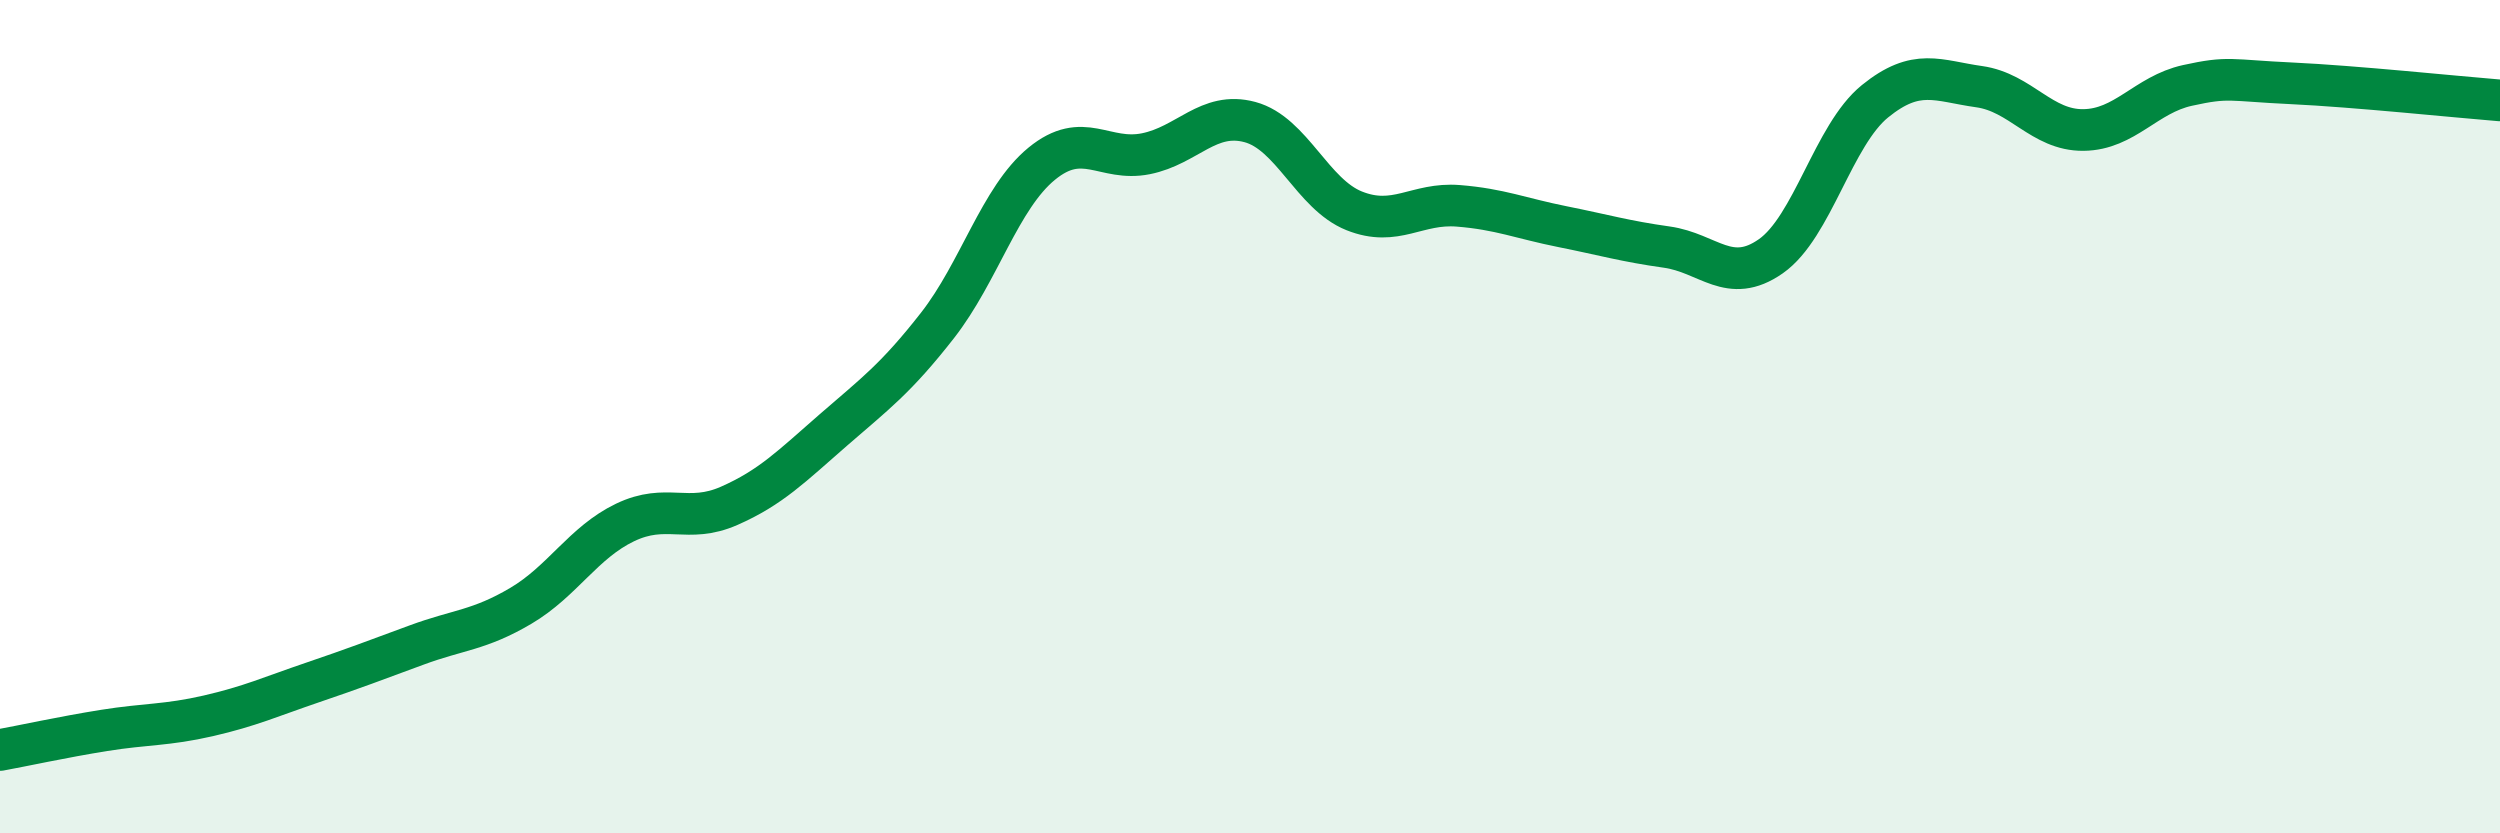
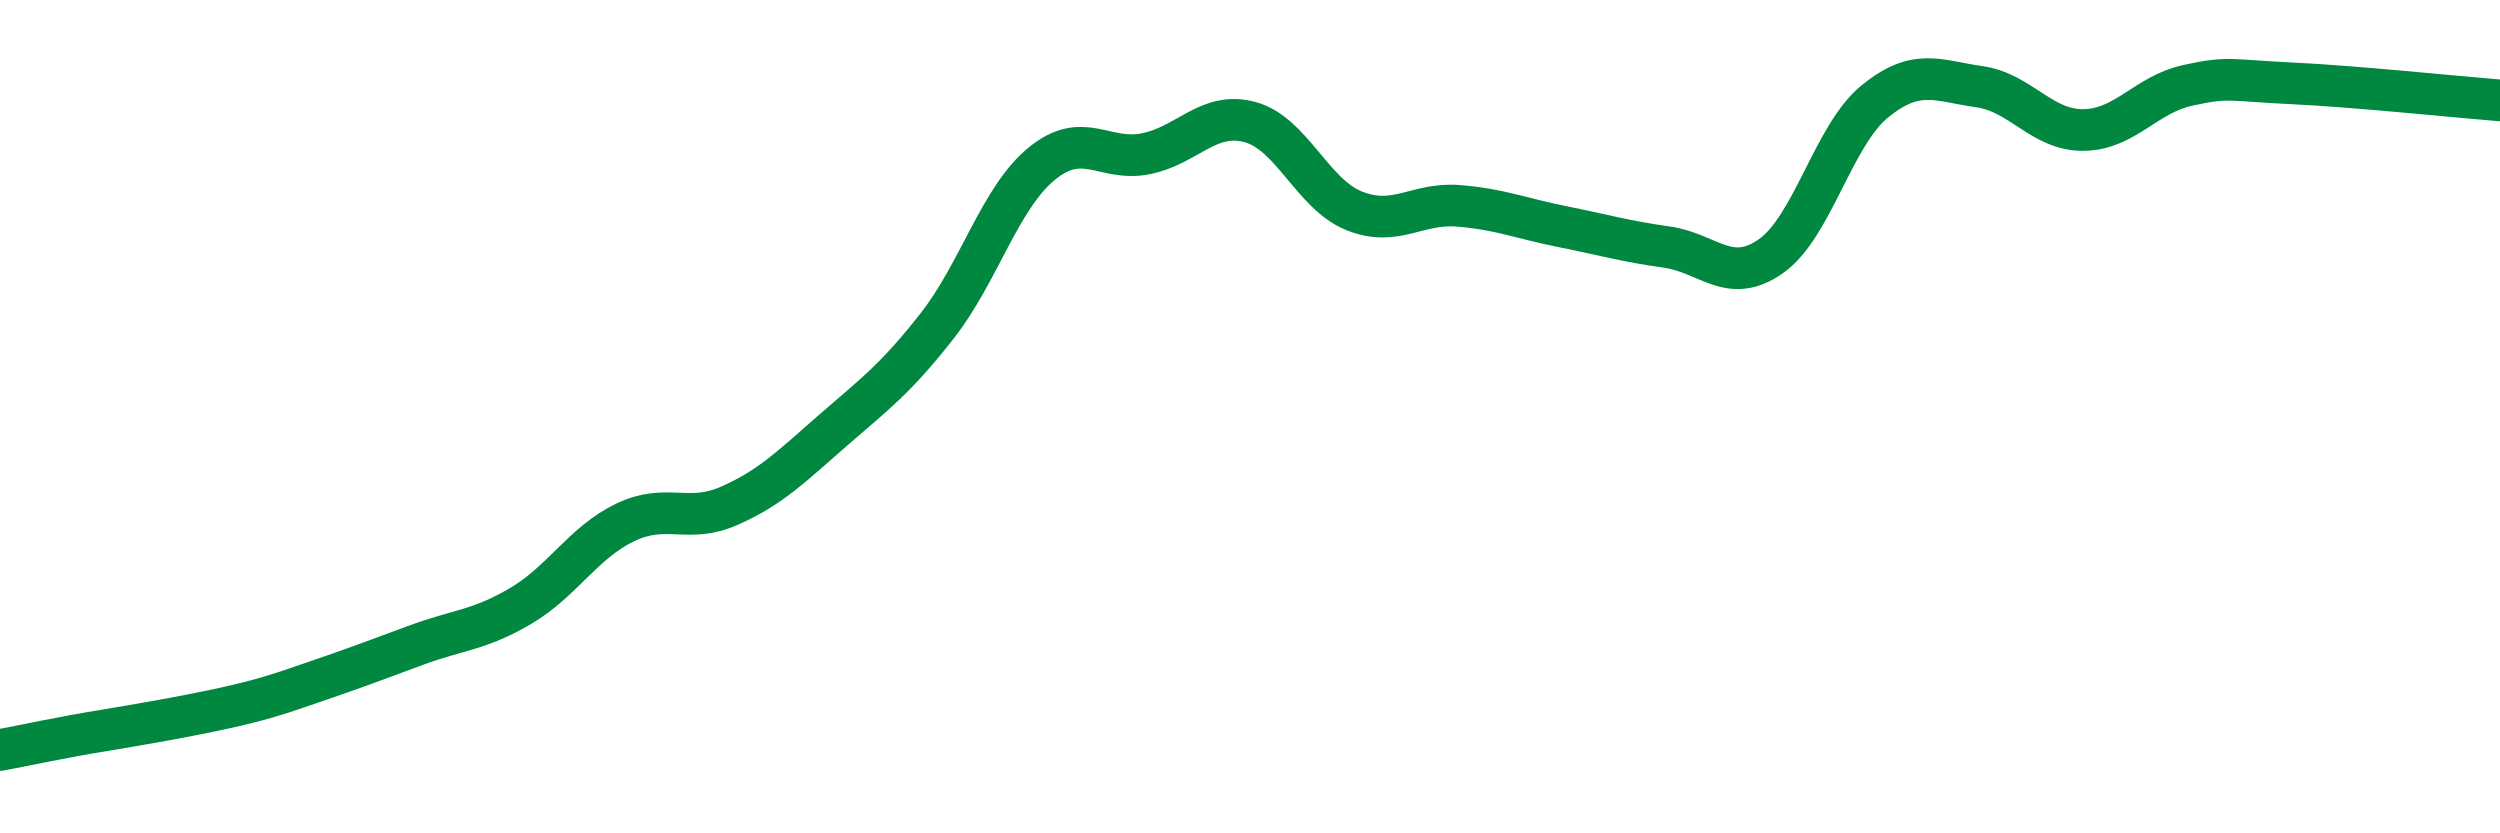
<svg xmlns="http://www.w3.org/2000/svg" width="60" height="20" viewBox="0 0 60 20">
-   <path d="M 0,18 C 0.5,17.91 1.5,17.69 2.5,17.53 C 3.5,17.37 4,17.41 5,17.18 C 6,16.95 6.5,16.72 7.5,16.38 C 8.5,16.04 9,15.85 10,15.48 C 11,15.11 11.5,15.13 12.5,14.54 C 13.5,13.95 14,13.02 15,12.54 C 16,12.06 16.5,12.58 17.5,12.14 C 18.5,11.7 19,11.19 20,10.32 C 21,9.45 21.5,9.09 22.5,7.81 C 23.5,6.53 24,4.75 25,3.93 C 26,3.11 26.5,3.89 27.5,3.69 C 28.5,3.49 29,2.66 30,2.93 C 31,3.2 31.5,4.66 32.5,5.06 C 33.5,5.46 34,4.86 35,4.94 C 36,5.02 36.5,5.24 37.5,5.44 C 38.5,5.64 39,5.79 40,5.93 C 41,6.07 41.5,6.85 42.5,6.15 C 43.5,5.45 44,3.24 45,2.43 C 46,1.62 46.5,1.94 47.5,2.08 C 48.5,2.22 49,3.13 50,3.12 C 51,3.11 51.5,2.27 52.5,2.05 C 53.5,1.83 53.5,1.93 55,2 C 56.5,2.07 59,2.33 60,2.41L60 20L0 20Z" fill="#008740" opacity="0.1" stroke-linecap="round" stroke-linejoin="round" />
-   <path d="M 0,18 C 0.5,17.91 1.5,17.69 2.5,17.53 C 3.5,17.37 4,17.41 5,17.18 C 6,16.95 6.5,16.72 7.5,16.38 C 8.5,16.04 9,15.85 10,15.48 C 11,15.11 11.5,15.13 12.5,14.54 C 13.5,13.95 14,13.02 15,12.54 C 16,12.06 16.5,12.58 17.5,12.14 C 18.5,11.7 19,11.19 20,10.32 C 21,9.45 21.5,9.09 22.5,7.81 C 23.5,6.53 24,4.75 25,3.93 C 26,3.11 26.5,3.89 27.5,3.69 C 28.5,3.49 29,2.66 30,2.93 C 31,3.2 31.5,4.66 32.5,5.06 C 33.5,5.46 34,4.86 35,4.94 C 36,5.02 36.5,5.24 37.5,5.44 C 38.5,5.64 39,5.79 40,5.93 C 41,6.07 41.5,6.85 42.5,6.15 C 43.5,5.45 44,3.24 45,2.43 C 46,1.62 46.5,1.94 47.5,2.08 C 48.5,2.22 49,3.13 50,3.12 C 51,3.11 51.5,2.27 52.5,2.05 C 53.5,1.83 53.5,1.93 55,2 C 56.5,2.07 59,2.33 60,2.41" stroke="#008740" stroke-width="1" fill="none" stroke-linecap="round" stroke-linejoin="round" />
+   <path d="M 0,18 C 0.5,17.91 1.5,17.69 2.5,17.53 C 6,16.95 6.5,16.72 7.5,16.38 C 8.5,16.04 9,15.85 10,15.48 C 11,15.11 11.5,15.13 12.5,14.54 C 13.5,13.95 14,13.02 15,12.54 C 16,12.06 16.5,12.58 17.5,12.14 C 18.5,11.7 19,11.19 20,10.32 C 21,9.45 21.5,9.09 22.5,7.81 C 23.5,6.53 24,4.75 25,3.93 C 26,3.11 26.5,3.89 27.5,3.69 C 28.5,3.49 29,2.66 30,2.93 C 31,3.2 31.5,4.66 32.5,5.06 C 33.5,5.46 34,4.86 35,4.94 C 36,5.02 36.5,5.24 37.5,5.44 C 38.5,5.64 39,5.79 40,5.93 C 41,6.07 41.5,6.85 42.5,6.15 C 43.5,5.45 44,3.24 45,2.43 C 46,1.62 46.5,1.94 47.5,2.08 C 48.5,2.22 49,3.13 50,3.12 C 51,3.11 51.5,2.27 52.5,2.05 C 53.5,1.83 53.5,1.93 55,2 C 56.5,2.07 59,2.33 60,2.41" stroke="#008740" stroke-width="1" fill="none" stroke-linecap="round" stroke-linejoin="round" />
</svg>